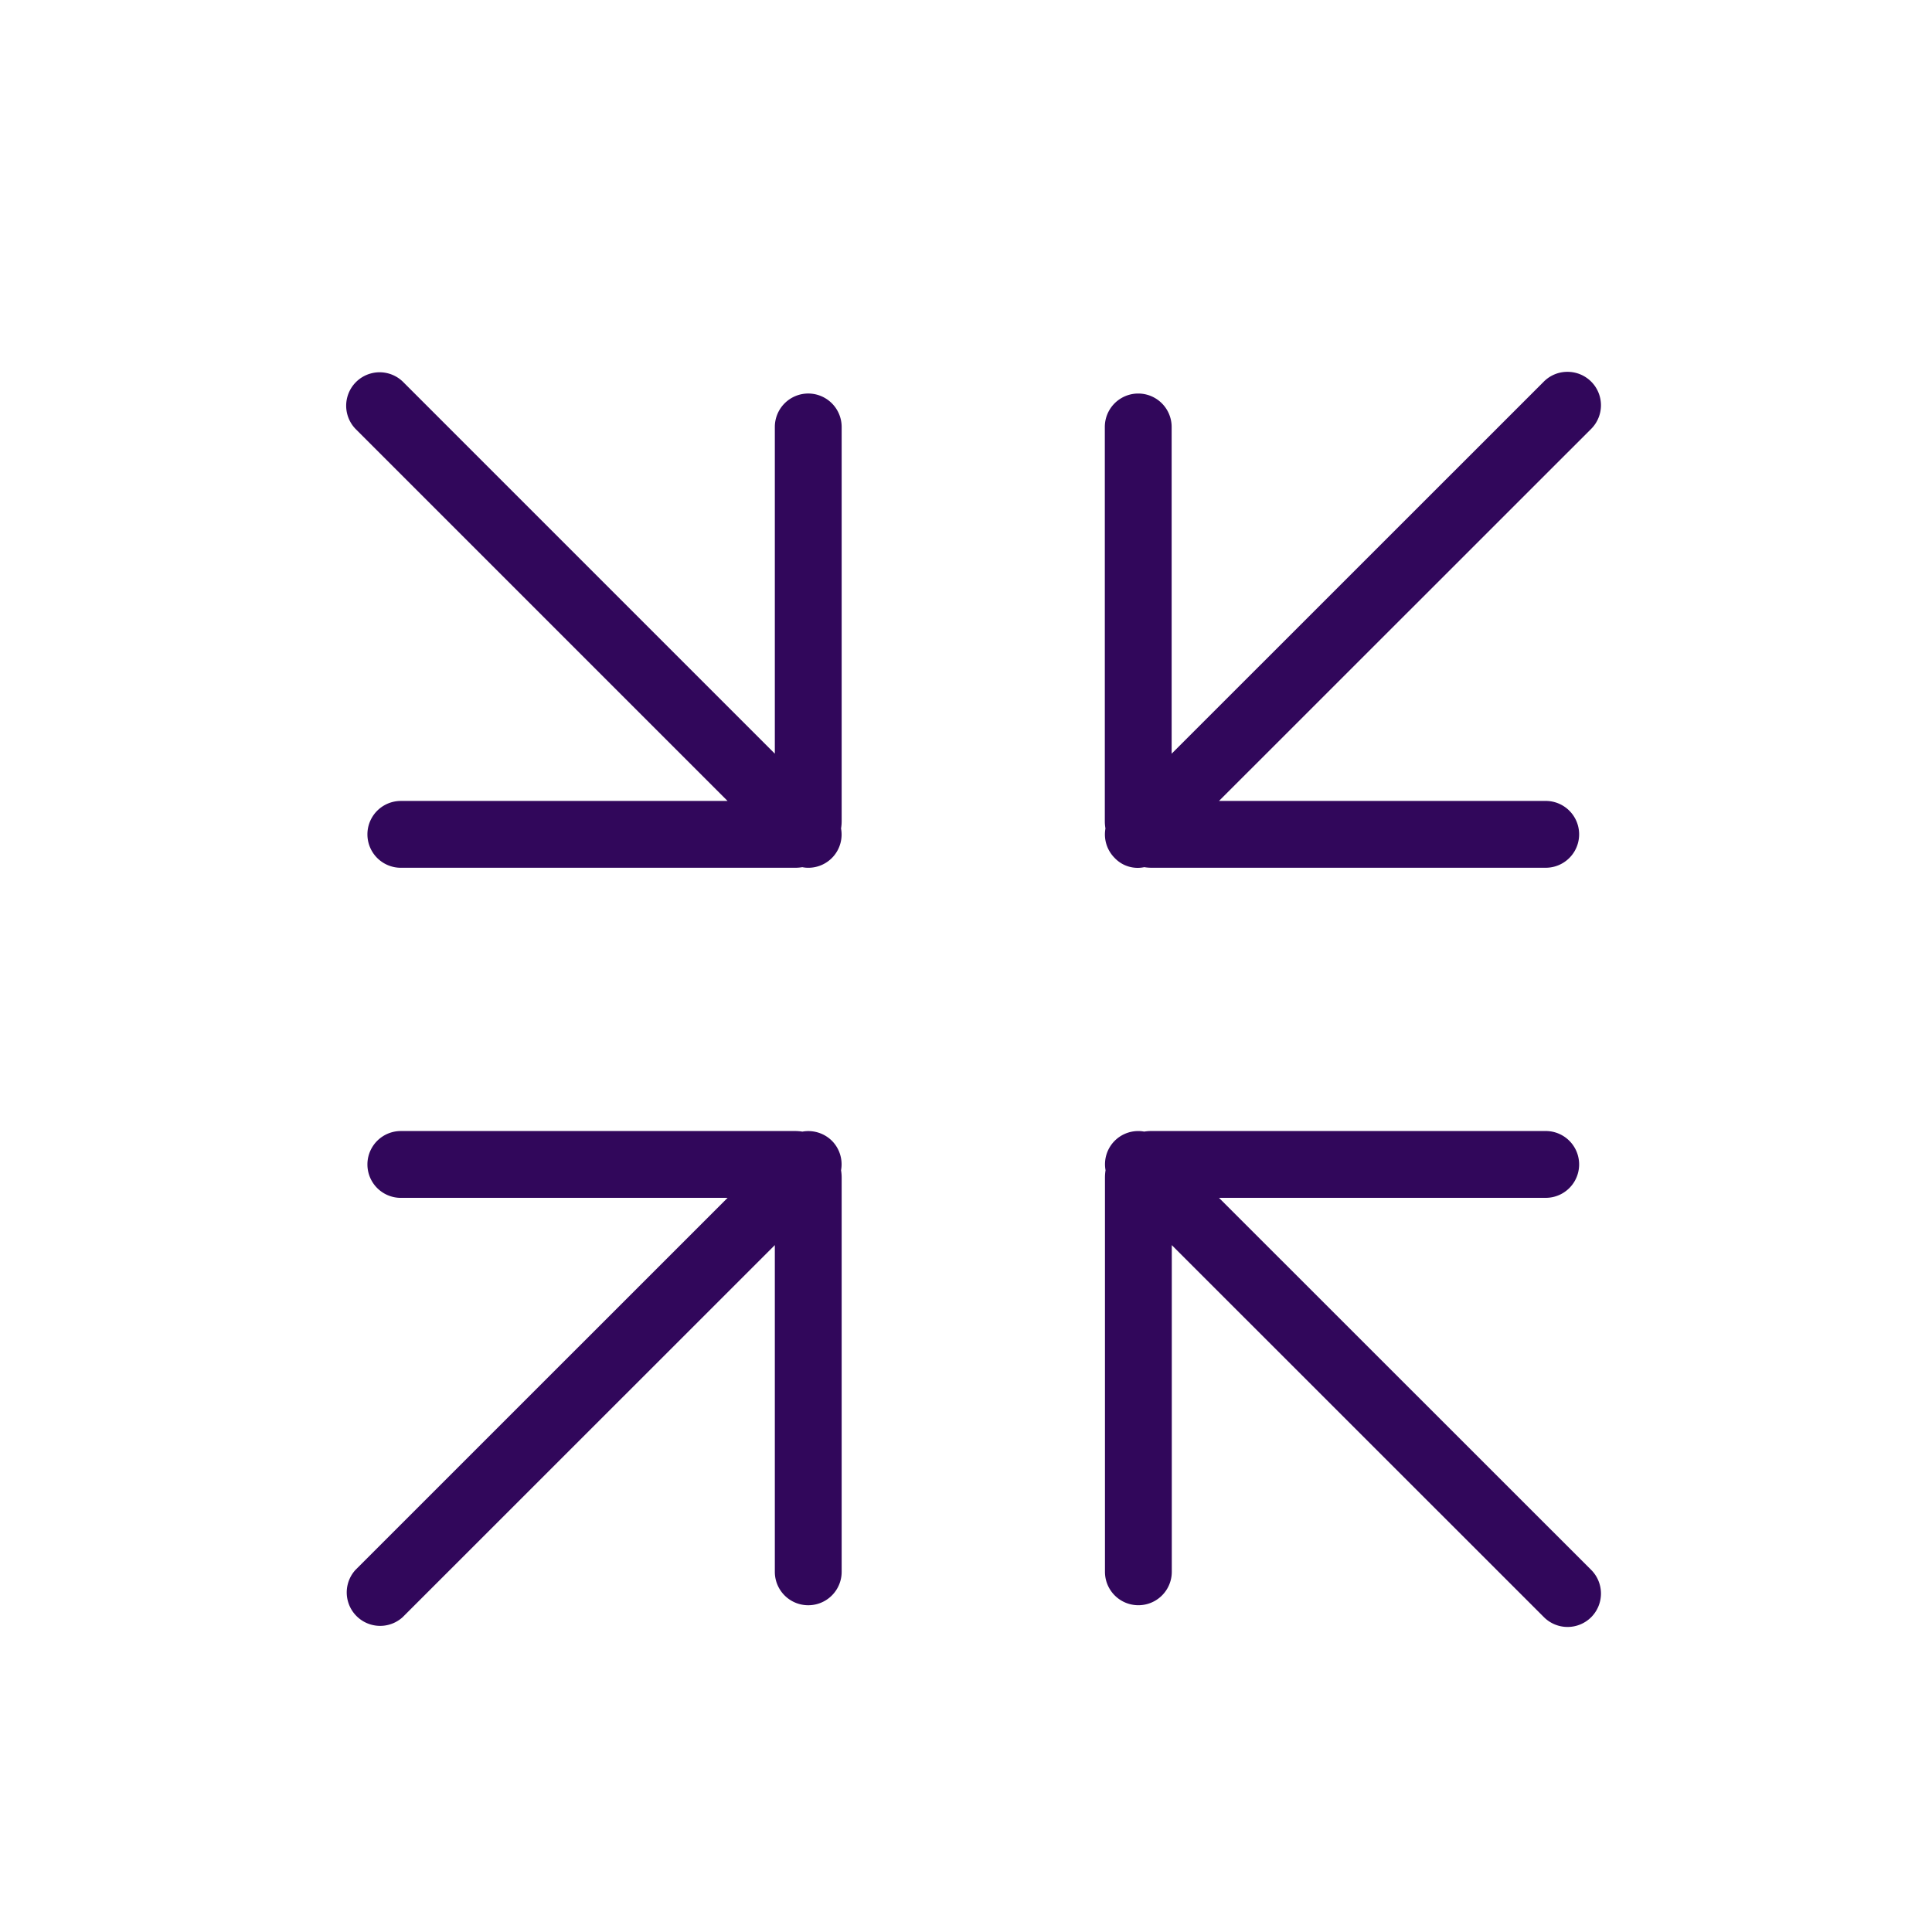
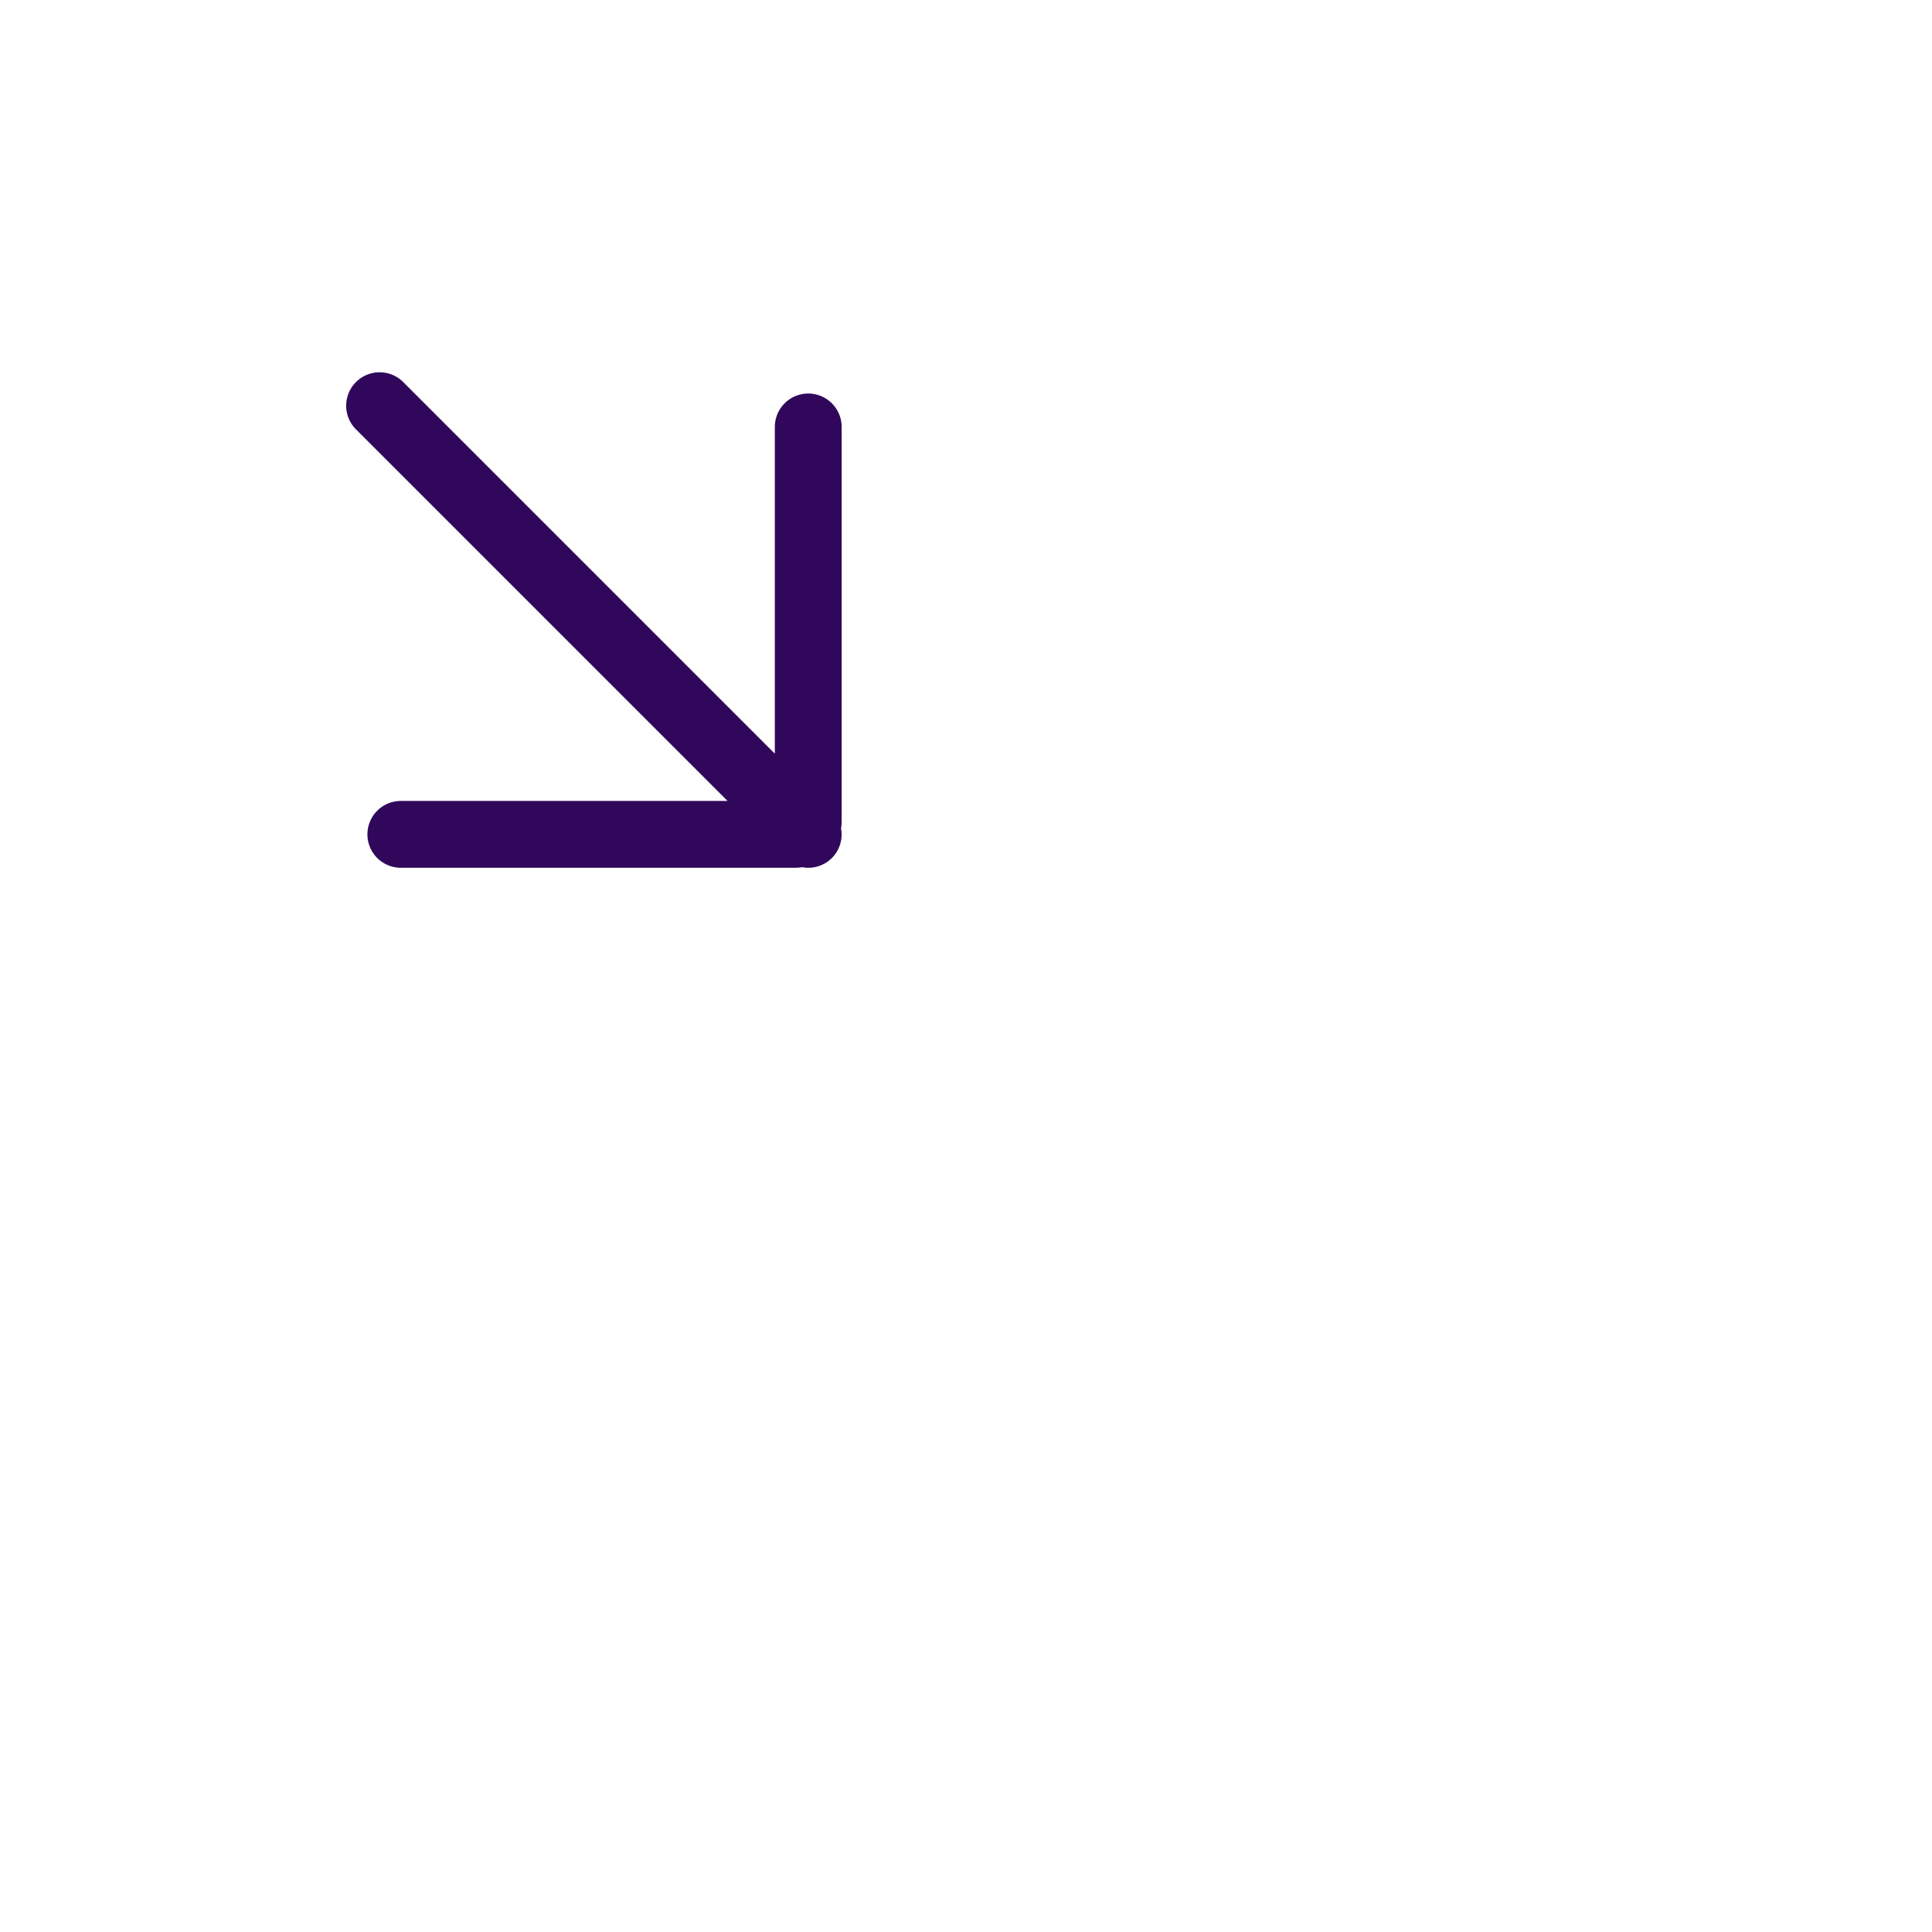
<svg xmlns="http://www.w3.org/2000/svg" width="95" height="95" viewBox="0 0 95 95">
  <g id="_9" data-name="9" transform="translate(-8631 -4274)">
    <rect id="Rectangle_1096" data-name="Rectangle 1096" width="95" height="95" transform="translate(8631 4274)" fill="none" />
    <g id="noun_minimize_465236" transform="translate(8643 4287.284)">
      <path id="Path_2107" data-name="Path 2107" d="M27.743,6.066A1.645,1.645,0,0,0,26.1,7.71V23.775L7.805,5.48A1.644,1.644,0,0,0,5.481,7.805L23.776,26.1H7.71a1.643,1.643,0,1,0,0,3.286H27.094a2.209,2.209,0,0,0,.357-.029,1.462,1.462,0,0,0,.293.029,1.635,1.635,0,0,0,1.612-1.931,2.176,2.176,0,0,0,.03-.361V7.71A1.645,1.645,0,0,0,27.743,6.066Z" fill="#31075b" />
-       <path id="Path_2108" data-name="Path 2108" d="M59.92,28.905a1.555,1.555,0,0,0,1.453.451,2.221,2.221,0,0,0,.357.029H81.114a1.643,1.643,0,1,0,0-3.286H65.049l18.3-18.294A1.643,1.643,0,0,0,82.181,5a1.627,1.627,0,0,0-1.161.481l-18.3,18.295V7.71a1.643,1.643,0,1,0-3.286,0V27.094a2.172,2.172,0,0,0,.031.361A1.636,1.636,0,0,0,59.92,28.905Z" transform="translate(-17.108)" fill="#31075b" />
-       <path id="Path_2109" data-name="Path 2109" d="M28.906,59.919a1.647,1.647,0,0,0-1.451-.45,2.242,2.242,0,0,0-.36-.029H7.71a1.643,1.643,0,1,0,0,3.286H23.776L5.48,81.019A1.644,1.644,0,0,0,7.8,83.344L26.1,65.049V81.115a1.643,1.643,0,1,0,3.286,0V61.731a2.17,2.17,0,0,0-.03-.361A1.641,1.641,0,0,0,28.906,59.919Z" transform="translate(0 -17.109)" fill="#31075b" />
-       <path id="Path_2110" data-name="Path 2110" d="M65.049,62.724H81.115a1.643,1.643,0,1,0,0-3.286H61.731a2.31,2.31,0,0,0-.36.029,1.632,1.632,0,0,0-1.9,1.9,2.257,2.257,0,0,0-.029.361V81.113a1.643,1.643,0,0,0,3.286,0V65.049l18.3,18.295a1.644,1.644,0,0,0,2.323,0,1.647,1.647,0,0,0,0-2.325Z" transform="translate(-17.109 -17.108)" fill="#31075b" />
    </g>
  </g>
</svg>